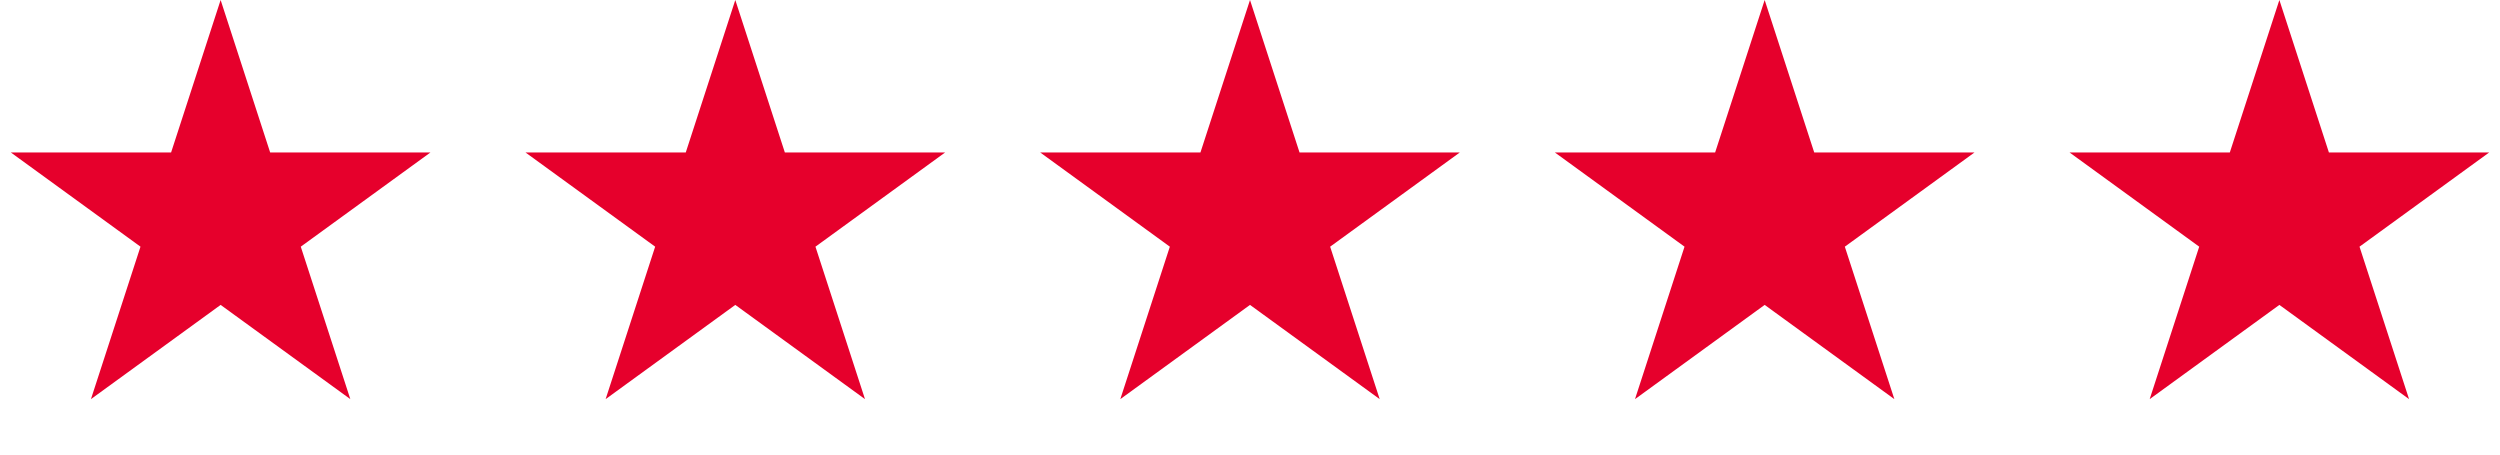
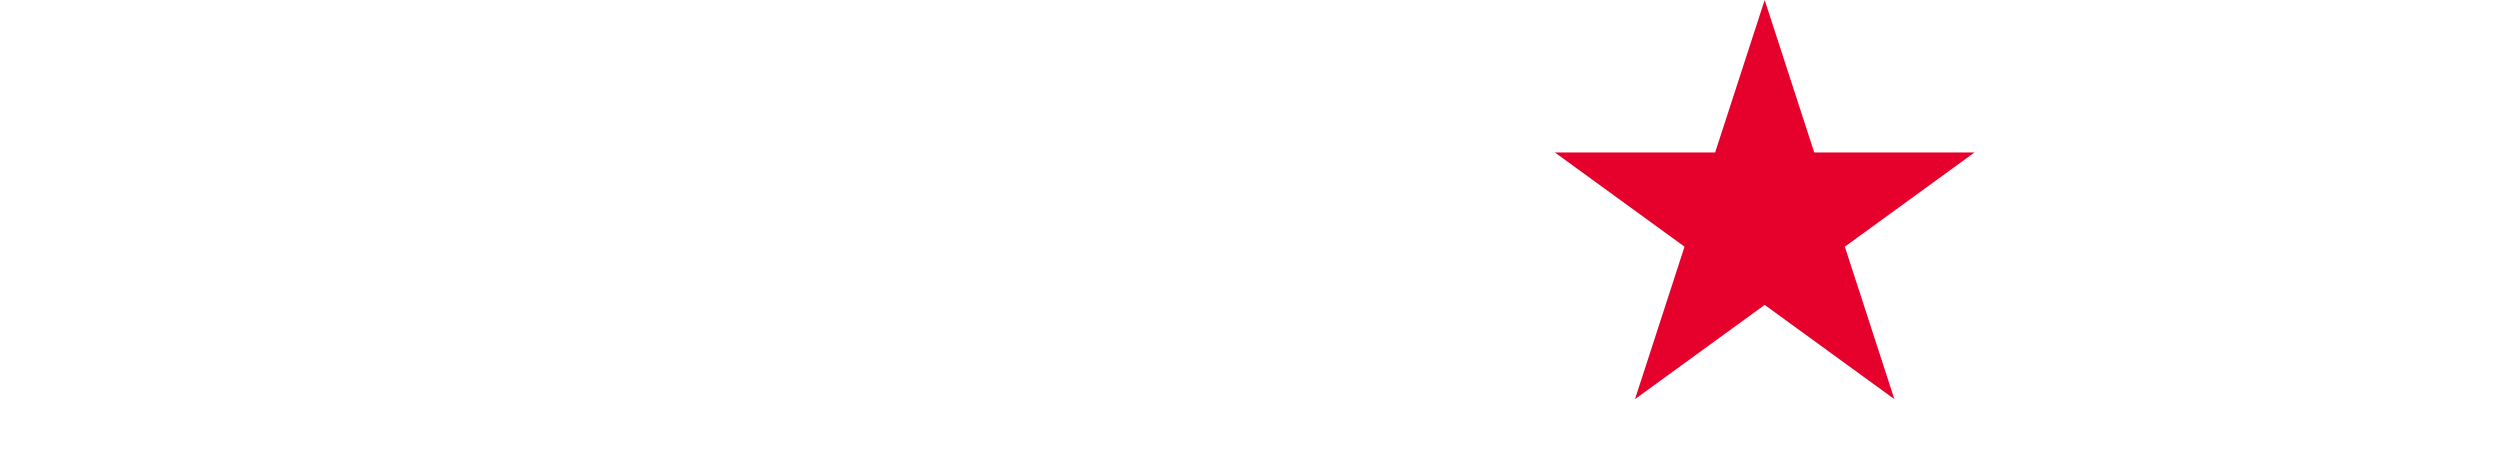
<svg xmlns="http://www.w3.org/2000/svg" width="143" height="26" viewBox="0 0 143 26" fill="none">
-   <path d="M12.62 0L15.453 8.72H24.622L17.204 14.11L20.038 22.83L12.62 17.44L5.202 22.83L8.036 14.11L0.618 8.72H9.787L12.62 0Z" fill="#E6002C" />
-   <path d="M42.059 0L44.893 8.72H54.062L46.644 14.11L49.477 22.83L42.059 17.44L34.642 22.83L37.475 14.11L30.057 8.72H39.226L42.059 0Z" fill="#E6002C" />
-   <path d="M71.5 0L74.333 8.72H83.502L76.084 14.11L78.918 22.83L71.5 17.44L64.082 22.83L66.915 14.11L59.498 8.72H68.666L71.5 0Z" fill="#E6002C" />
-   <path d="M100.939 0L103.773 8.72H112.942L105.524 14.11L108.357 22.83L100.939 17.44L93.522 22.83L96.355 14.11L88.937 8.72H98.106L100.939 0Z" fill="#E6002C" />
-   <path d="M130.38 0L133.213 8.72H142.382L134.964 14.11L137.798 22.83L130.38 17.44L122.962 22.83L125.795 14.11L118.377 8.72H127.546L130.38 0Z" fill="#E6002C" />
+   <path d="M100.939 0L103.773 8.72H112.942L105.524 14.11L108.357 22.83L100.939 17.44L93.522 22.83L96.355 14.11L88.937 8.72H98.106Z" fill="#E6002C" />
</svg>